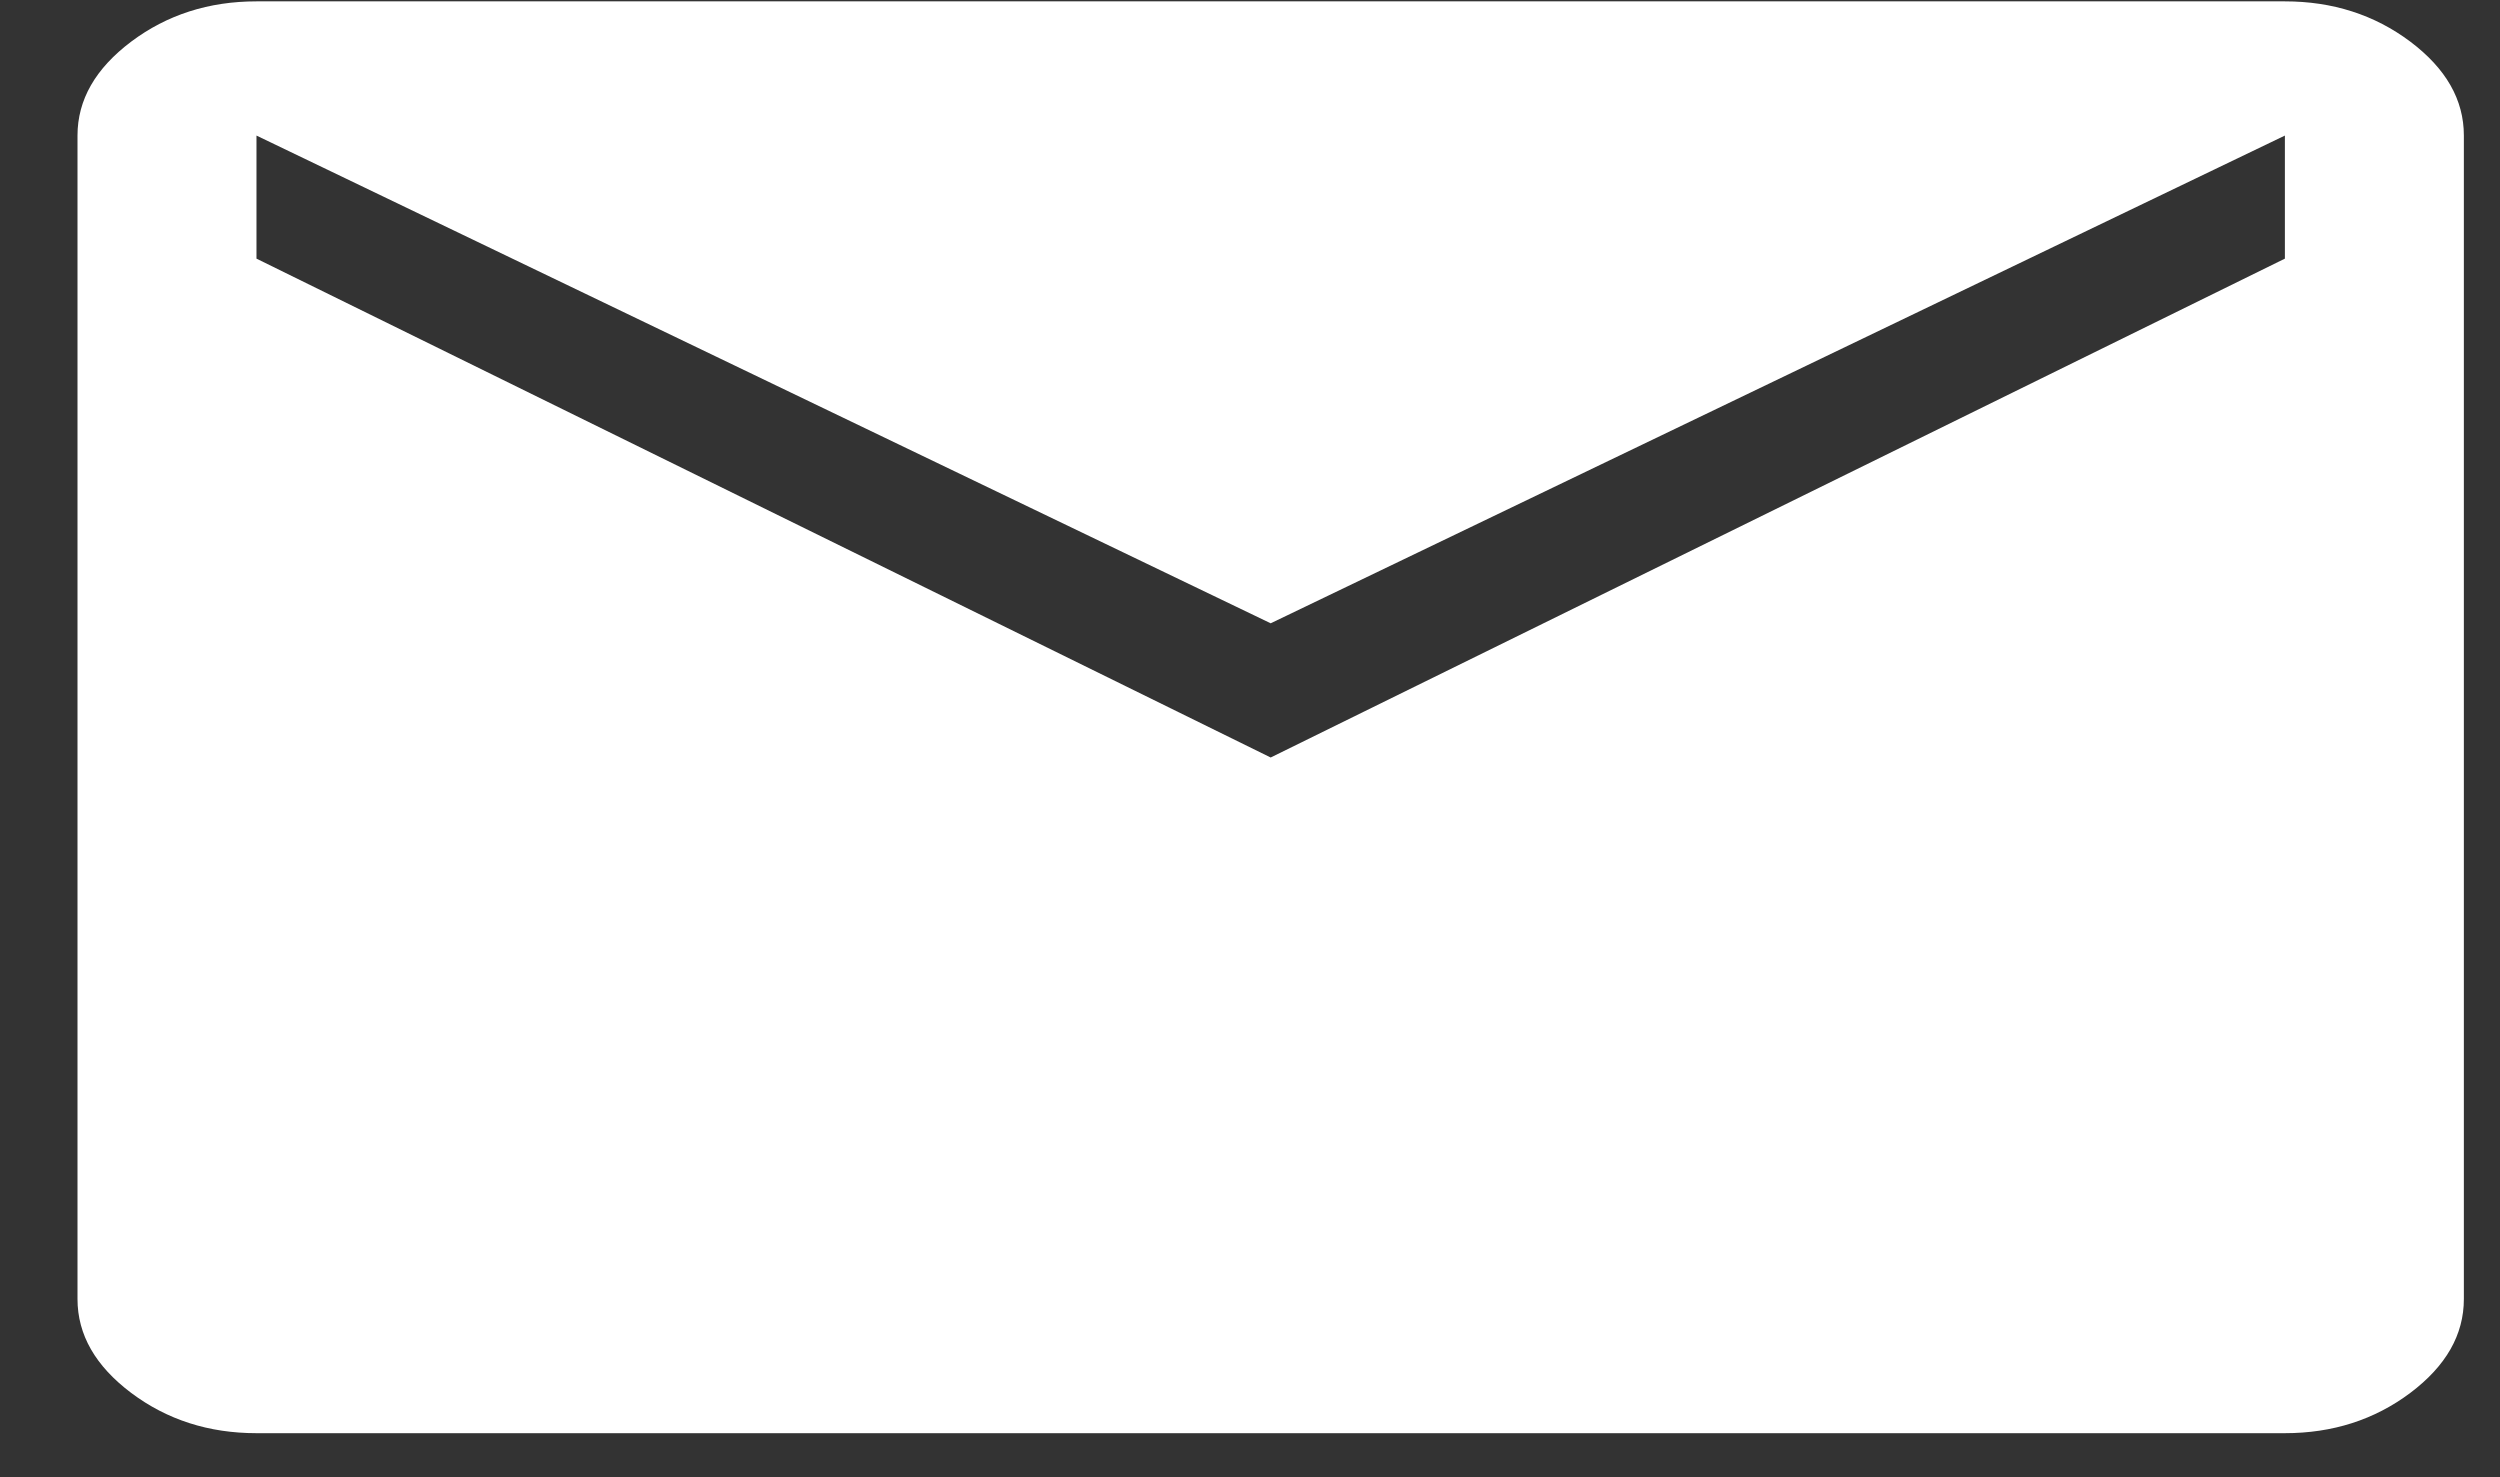
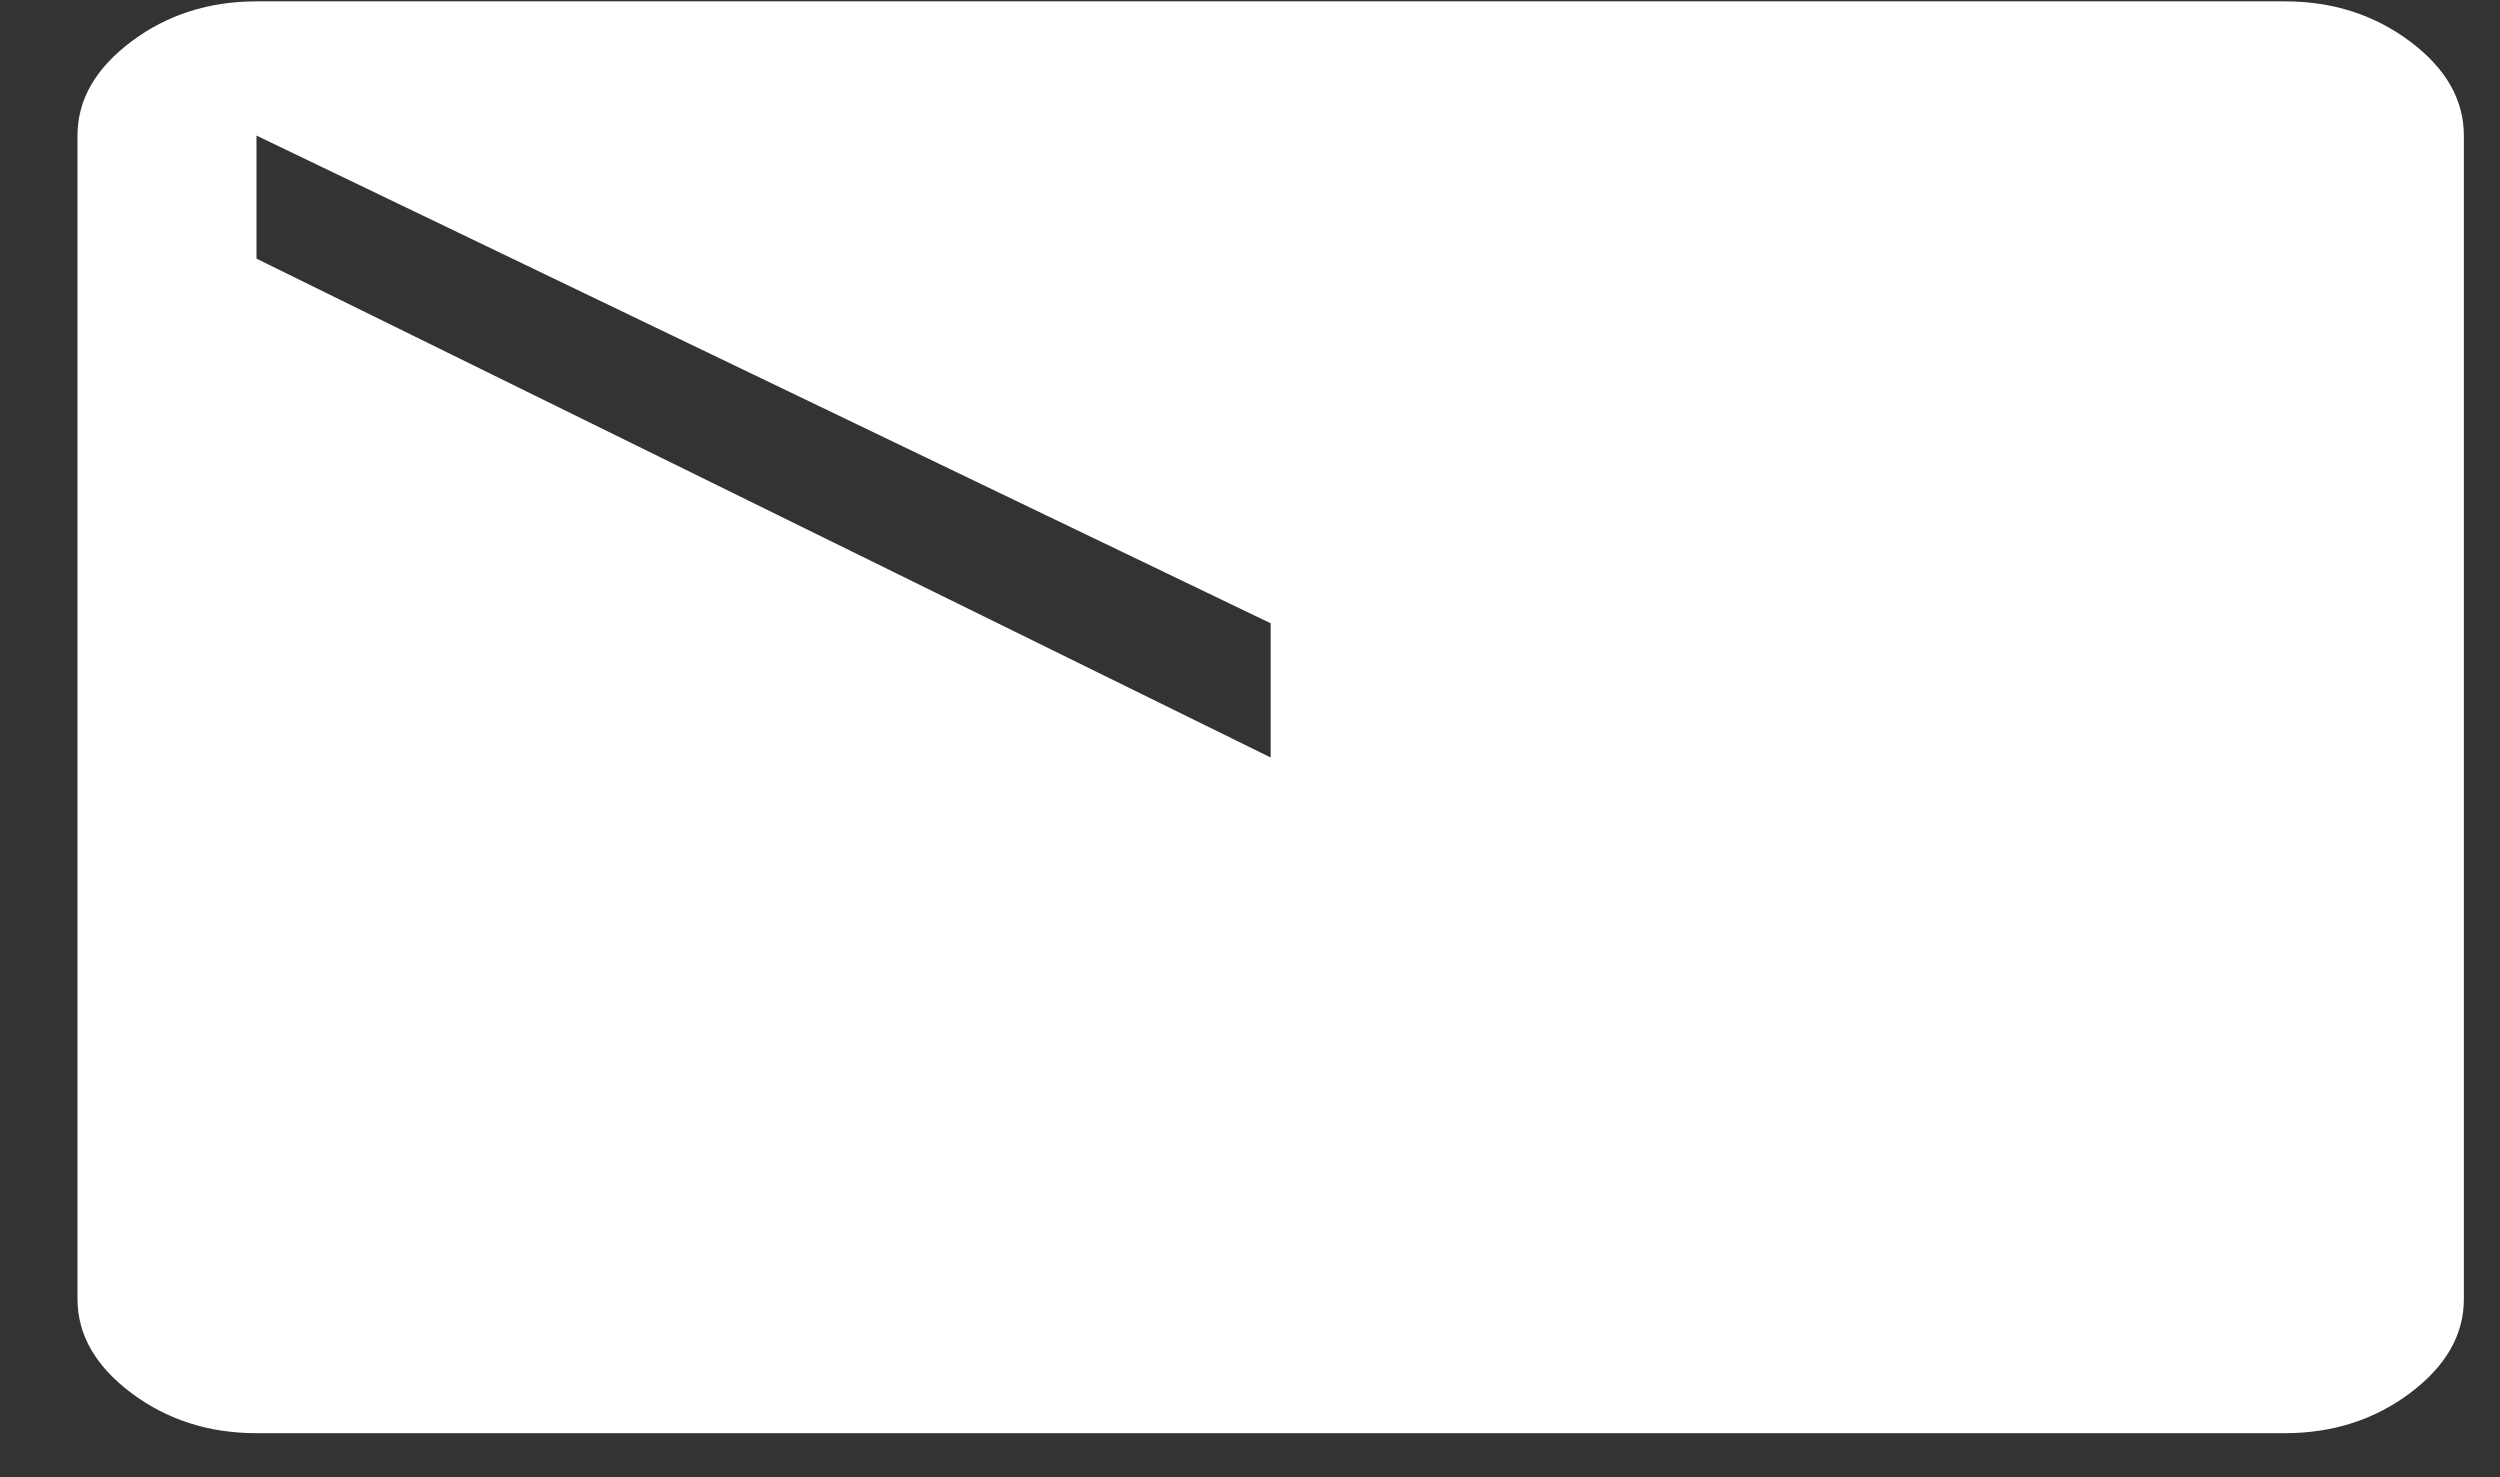
<svg xmlns="http://www.w3.org/2000/svg" width="22" height="13" viewBox="0 0 22 13" fill="none">
  <rect x="0" y="0" width="22" height="13" fill="#333333" stroke="none" />
-   <path d="M2.257 12.612C1.837 12.612 1.47 12.494 1.155 12.258C0.84 12.021 0.682 11.746 0.682 11.431V1.193C0.682 0.878 0.84 0.603 1.155 0.366C1.47 0.13 1.837 0.012 2.257 0.012H20.107C20.527 0.012 20.895 0.13 21.21 0.366C21.525 0.603 21.682 0.878 21.682 1.193V11.431C21.682 11.746 21.525 12.021 21.21 12.258C20.895 12.494 20.527 12.612 20.107 12.612H2.257ZM11.182 6.666L20.107 2.276V1.193L11.182 5.485L2.257 1.193V2.276L11.182 6.666Z" fill="white" />
+   <path d="M2.257 12.612C1.837 12.612 1.47 12.494 1.155 12.258C0.84 12.021 0.682 11.746 0.682 11.431V1.193C0.682 0.878 0.84 0.603 1.155 0.366C1.47 0.13 1.837 0.012 2.257 0.012H20.107C20.527 0.012 20.895 0.13 21.21 0.366C21.525 0.603 21.682 0.878 21.682 1.193V11.431C21.682 11.746 21.525 12.021 21.21 12.258C20.895 12.494 20.527 12.612 20.107 12.612H2.257ZM11.182 6.666V1.193L11.182 5.485L2.257 1.193V2.276L11.182 6.666Z" fill="white" />
</svg>